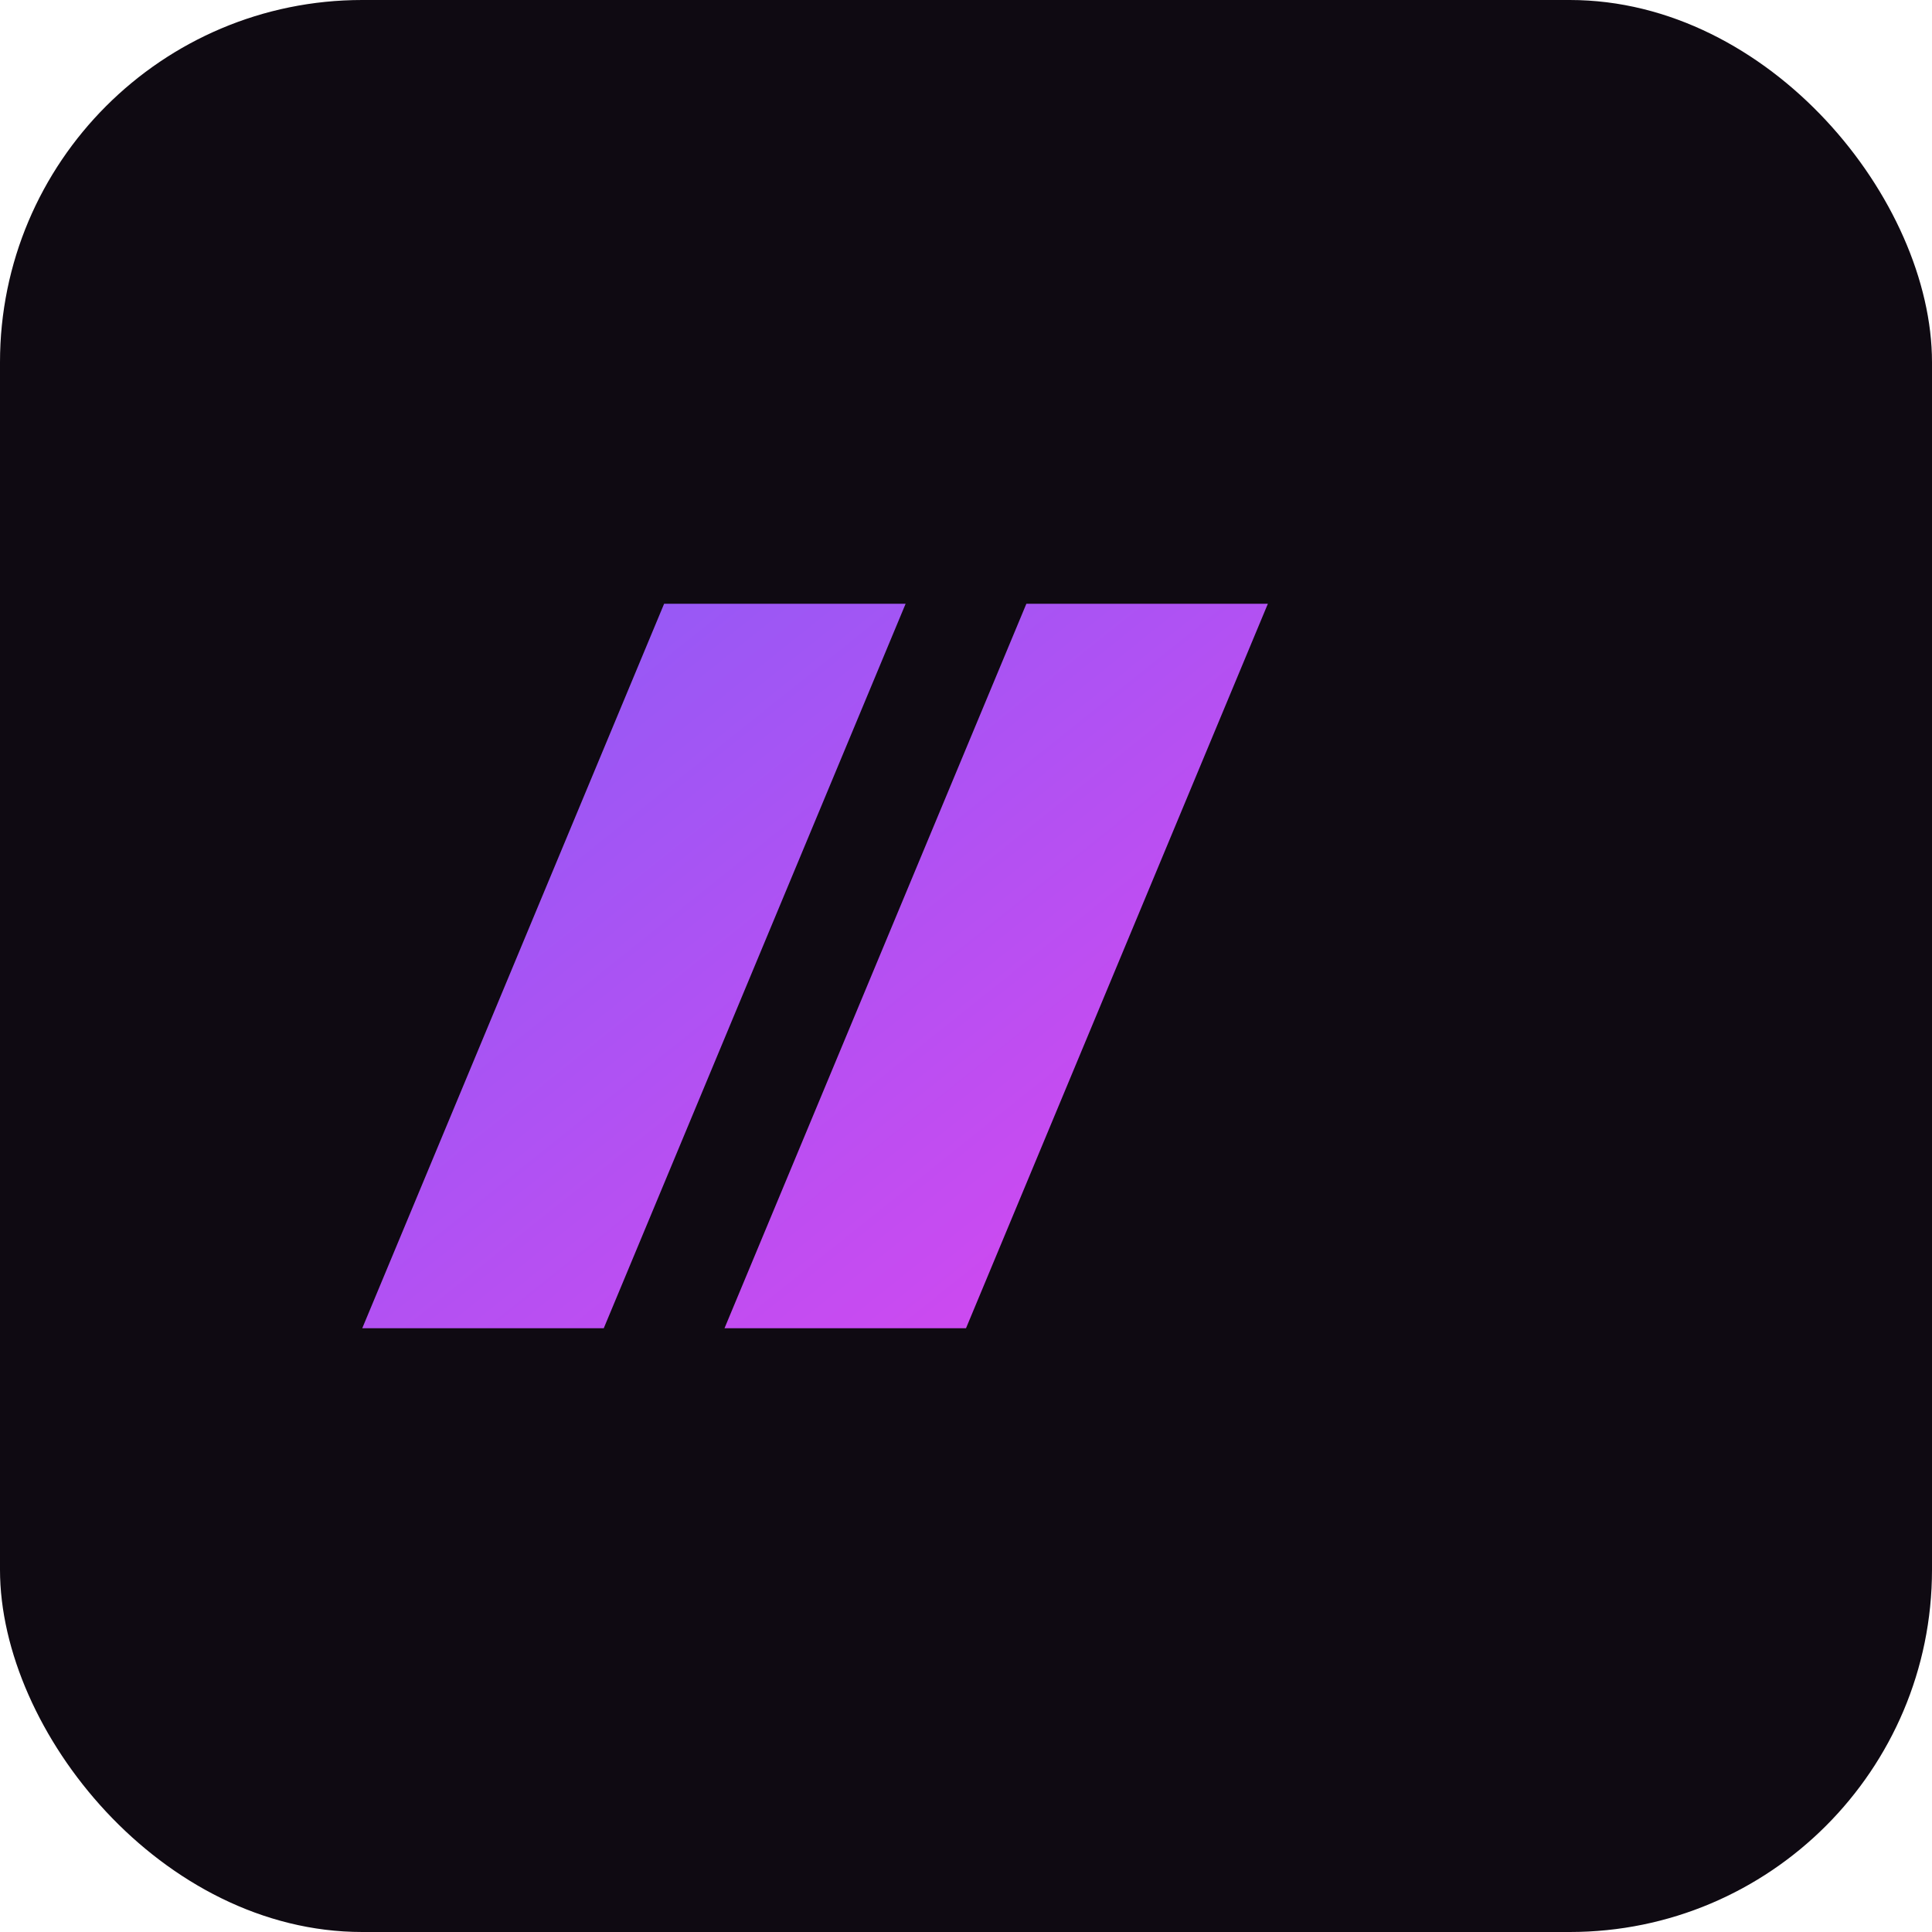
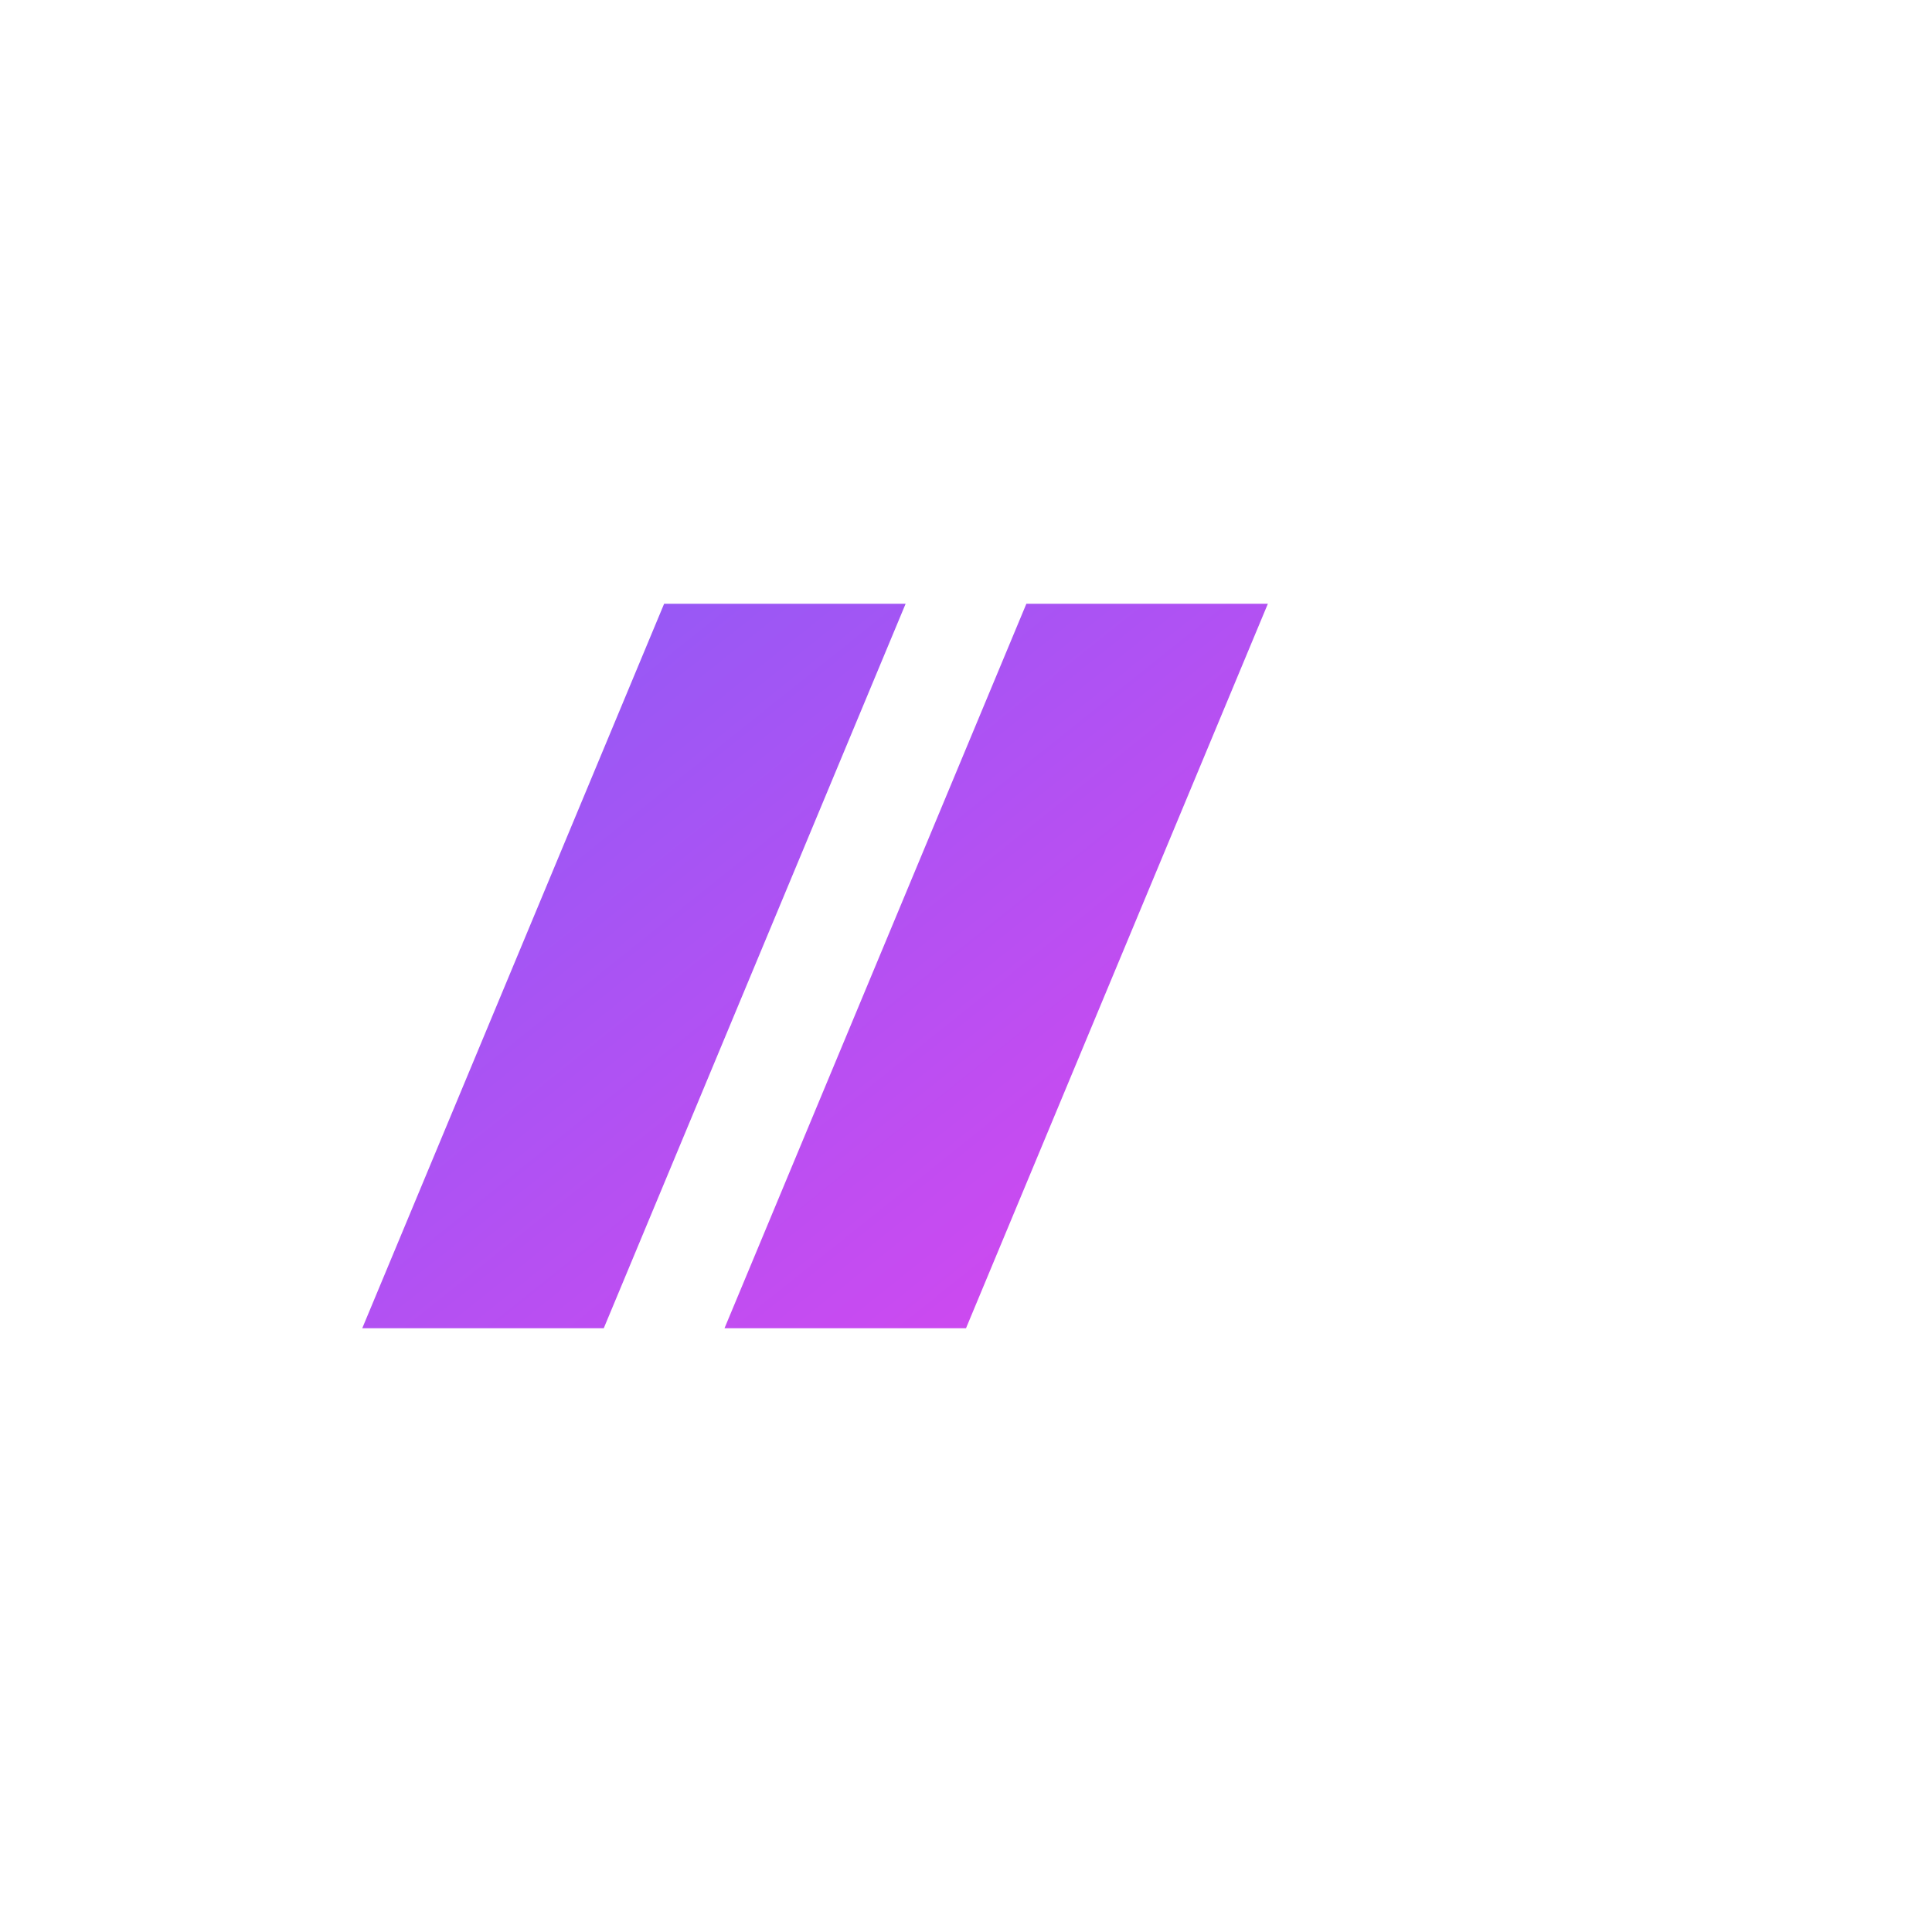
<svg xmlns="http://www.w3.org/2000/svg" viewBox="0 0 64 64">
  <defs>
    <linearGradient id="g" x1="0" x2="1" y1="0" y2="1">
      <stop offset="0%" stop-color="#8b5cf6" />
      <stop offset="100%" stop-color="#d946ef" />
    </linearGradient>
  </defs>
-   <rect width="64" height="64" rx="12" fill="#0f0a12" />
  <path d="M12 44l10-24h8l-10 24h-8Zm12 0l10-24h8l-10 24h-8Z" fill="url(#g)" />
</svg>